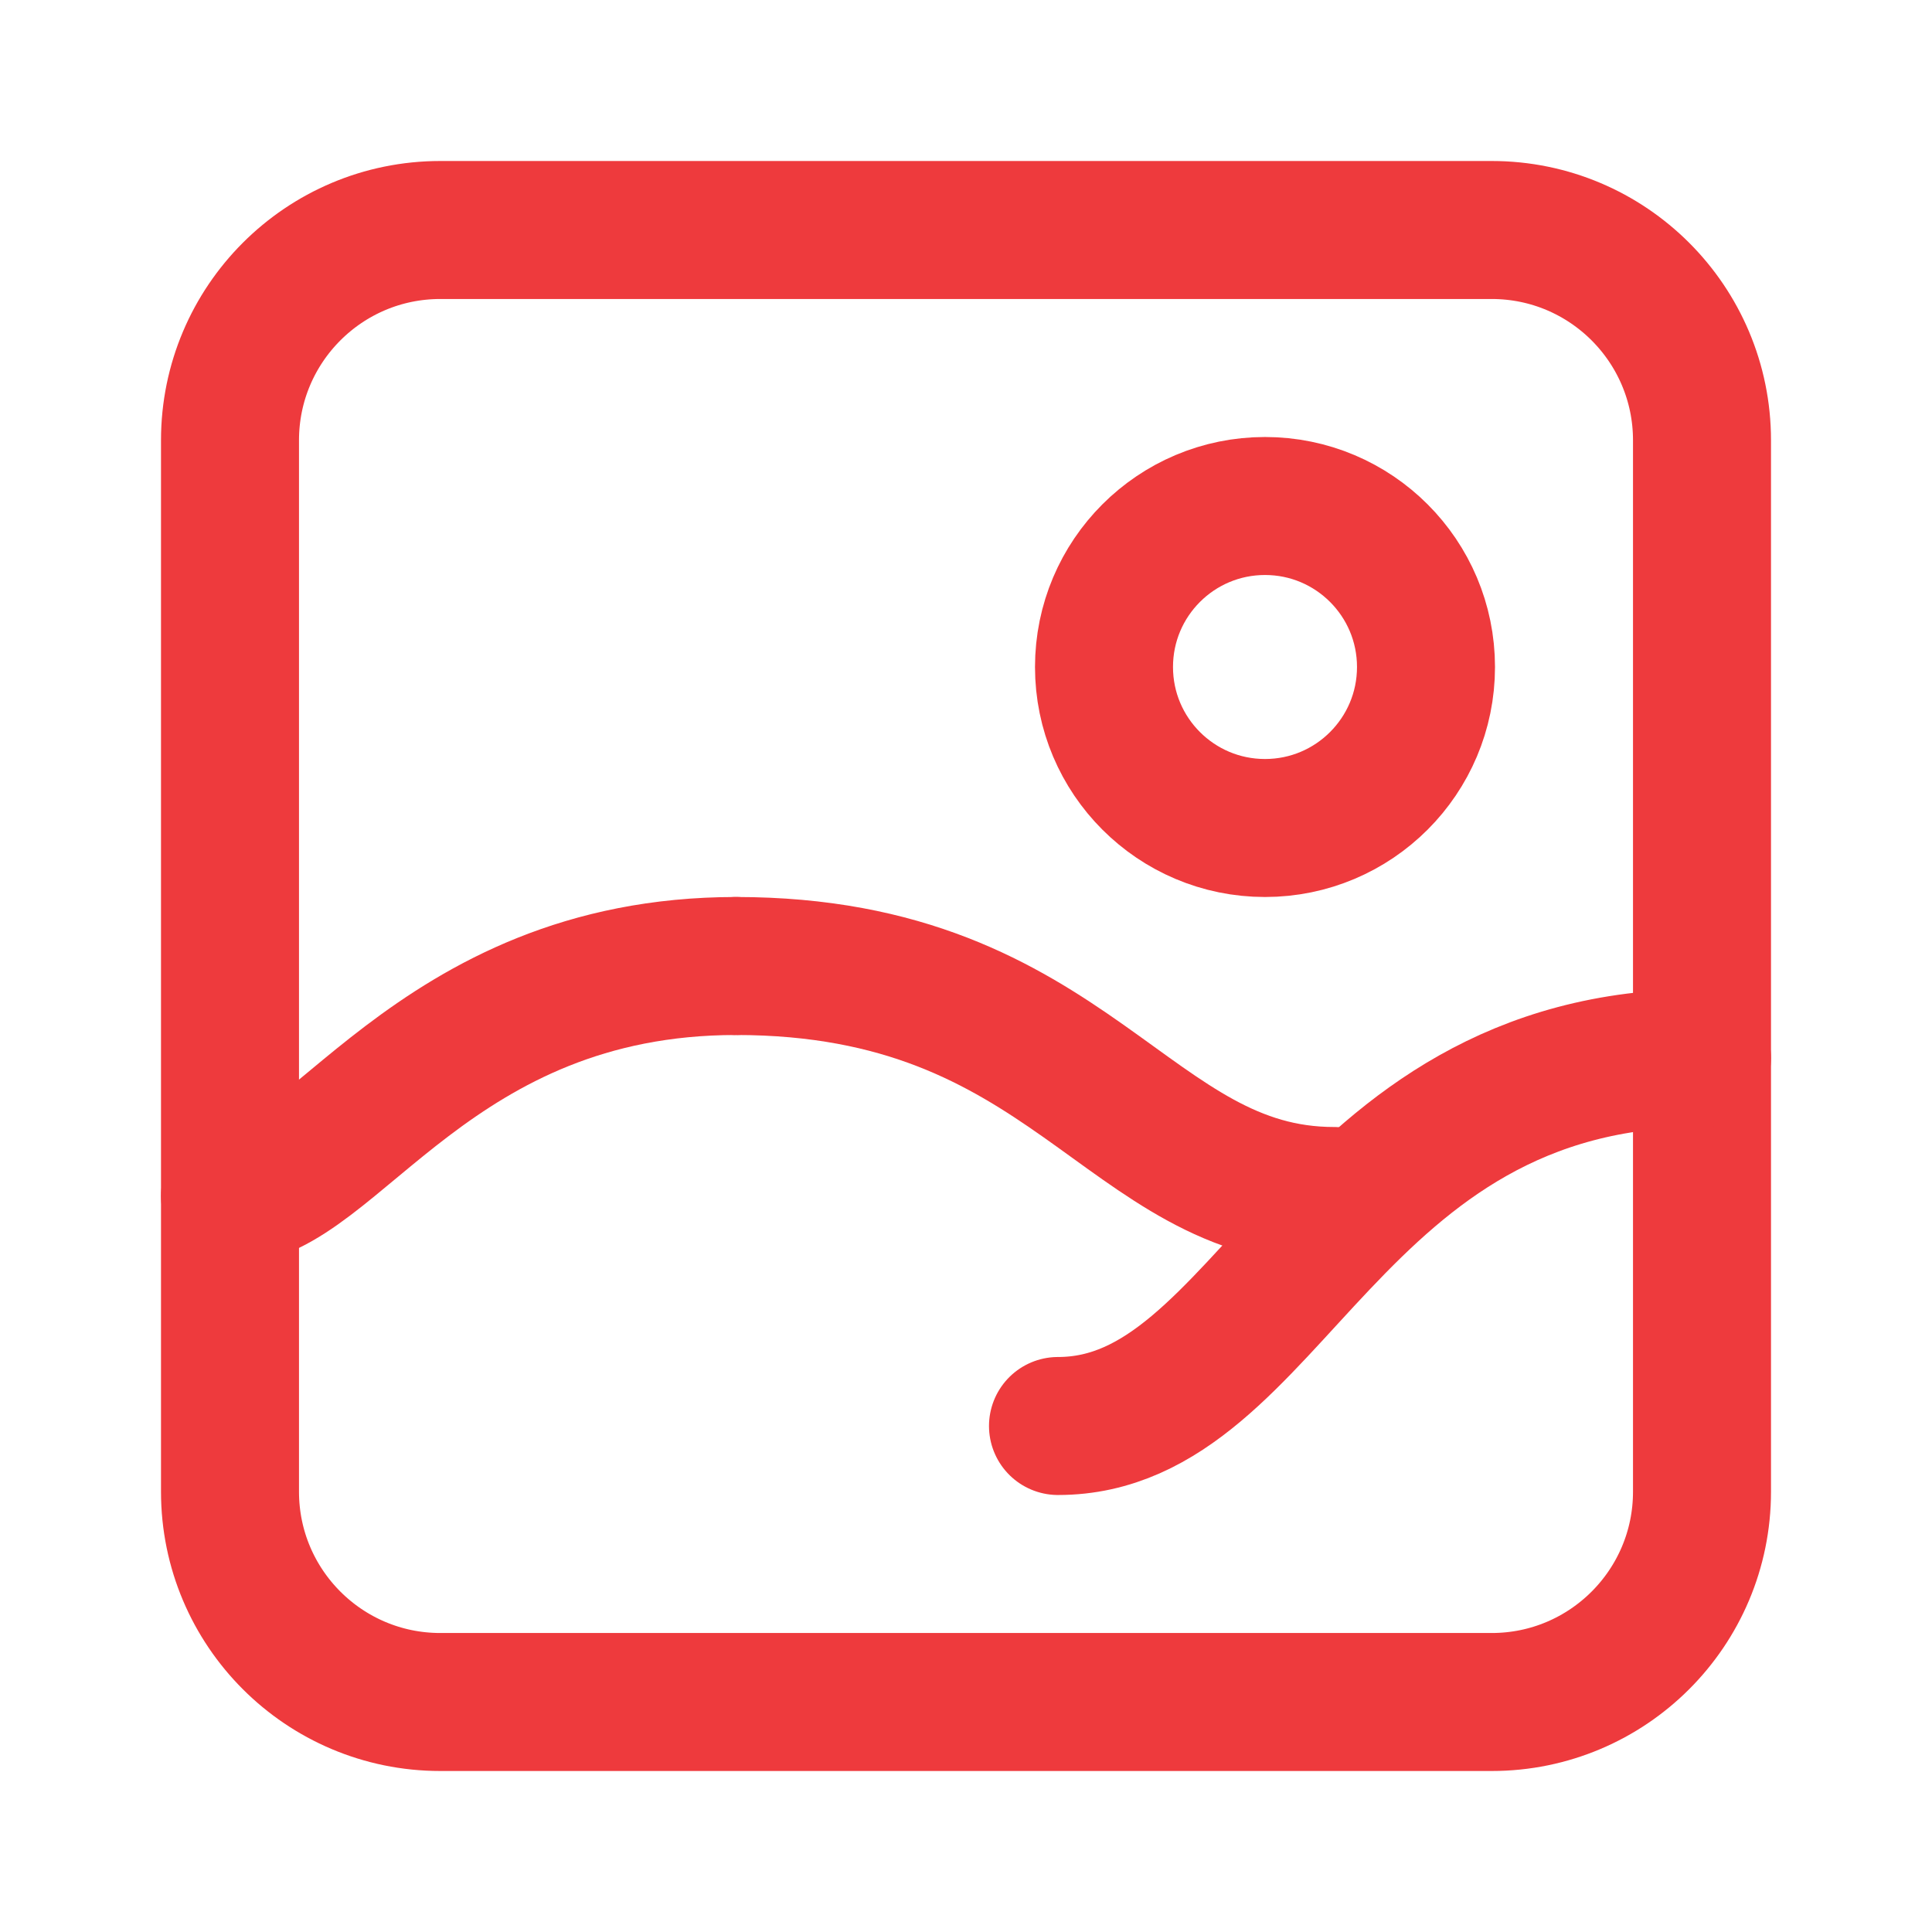
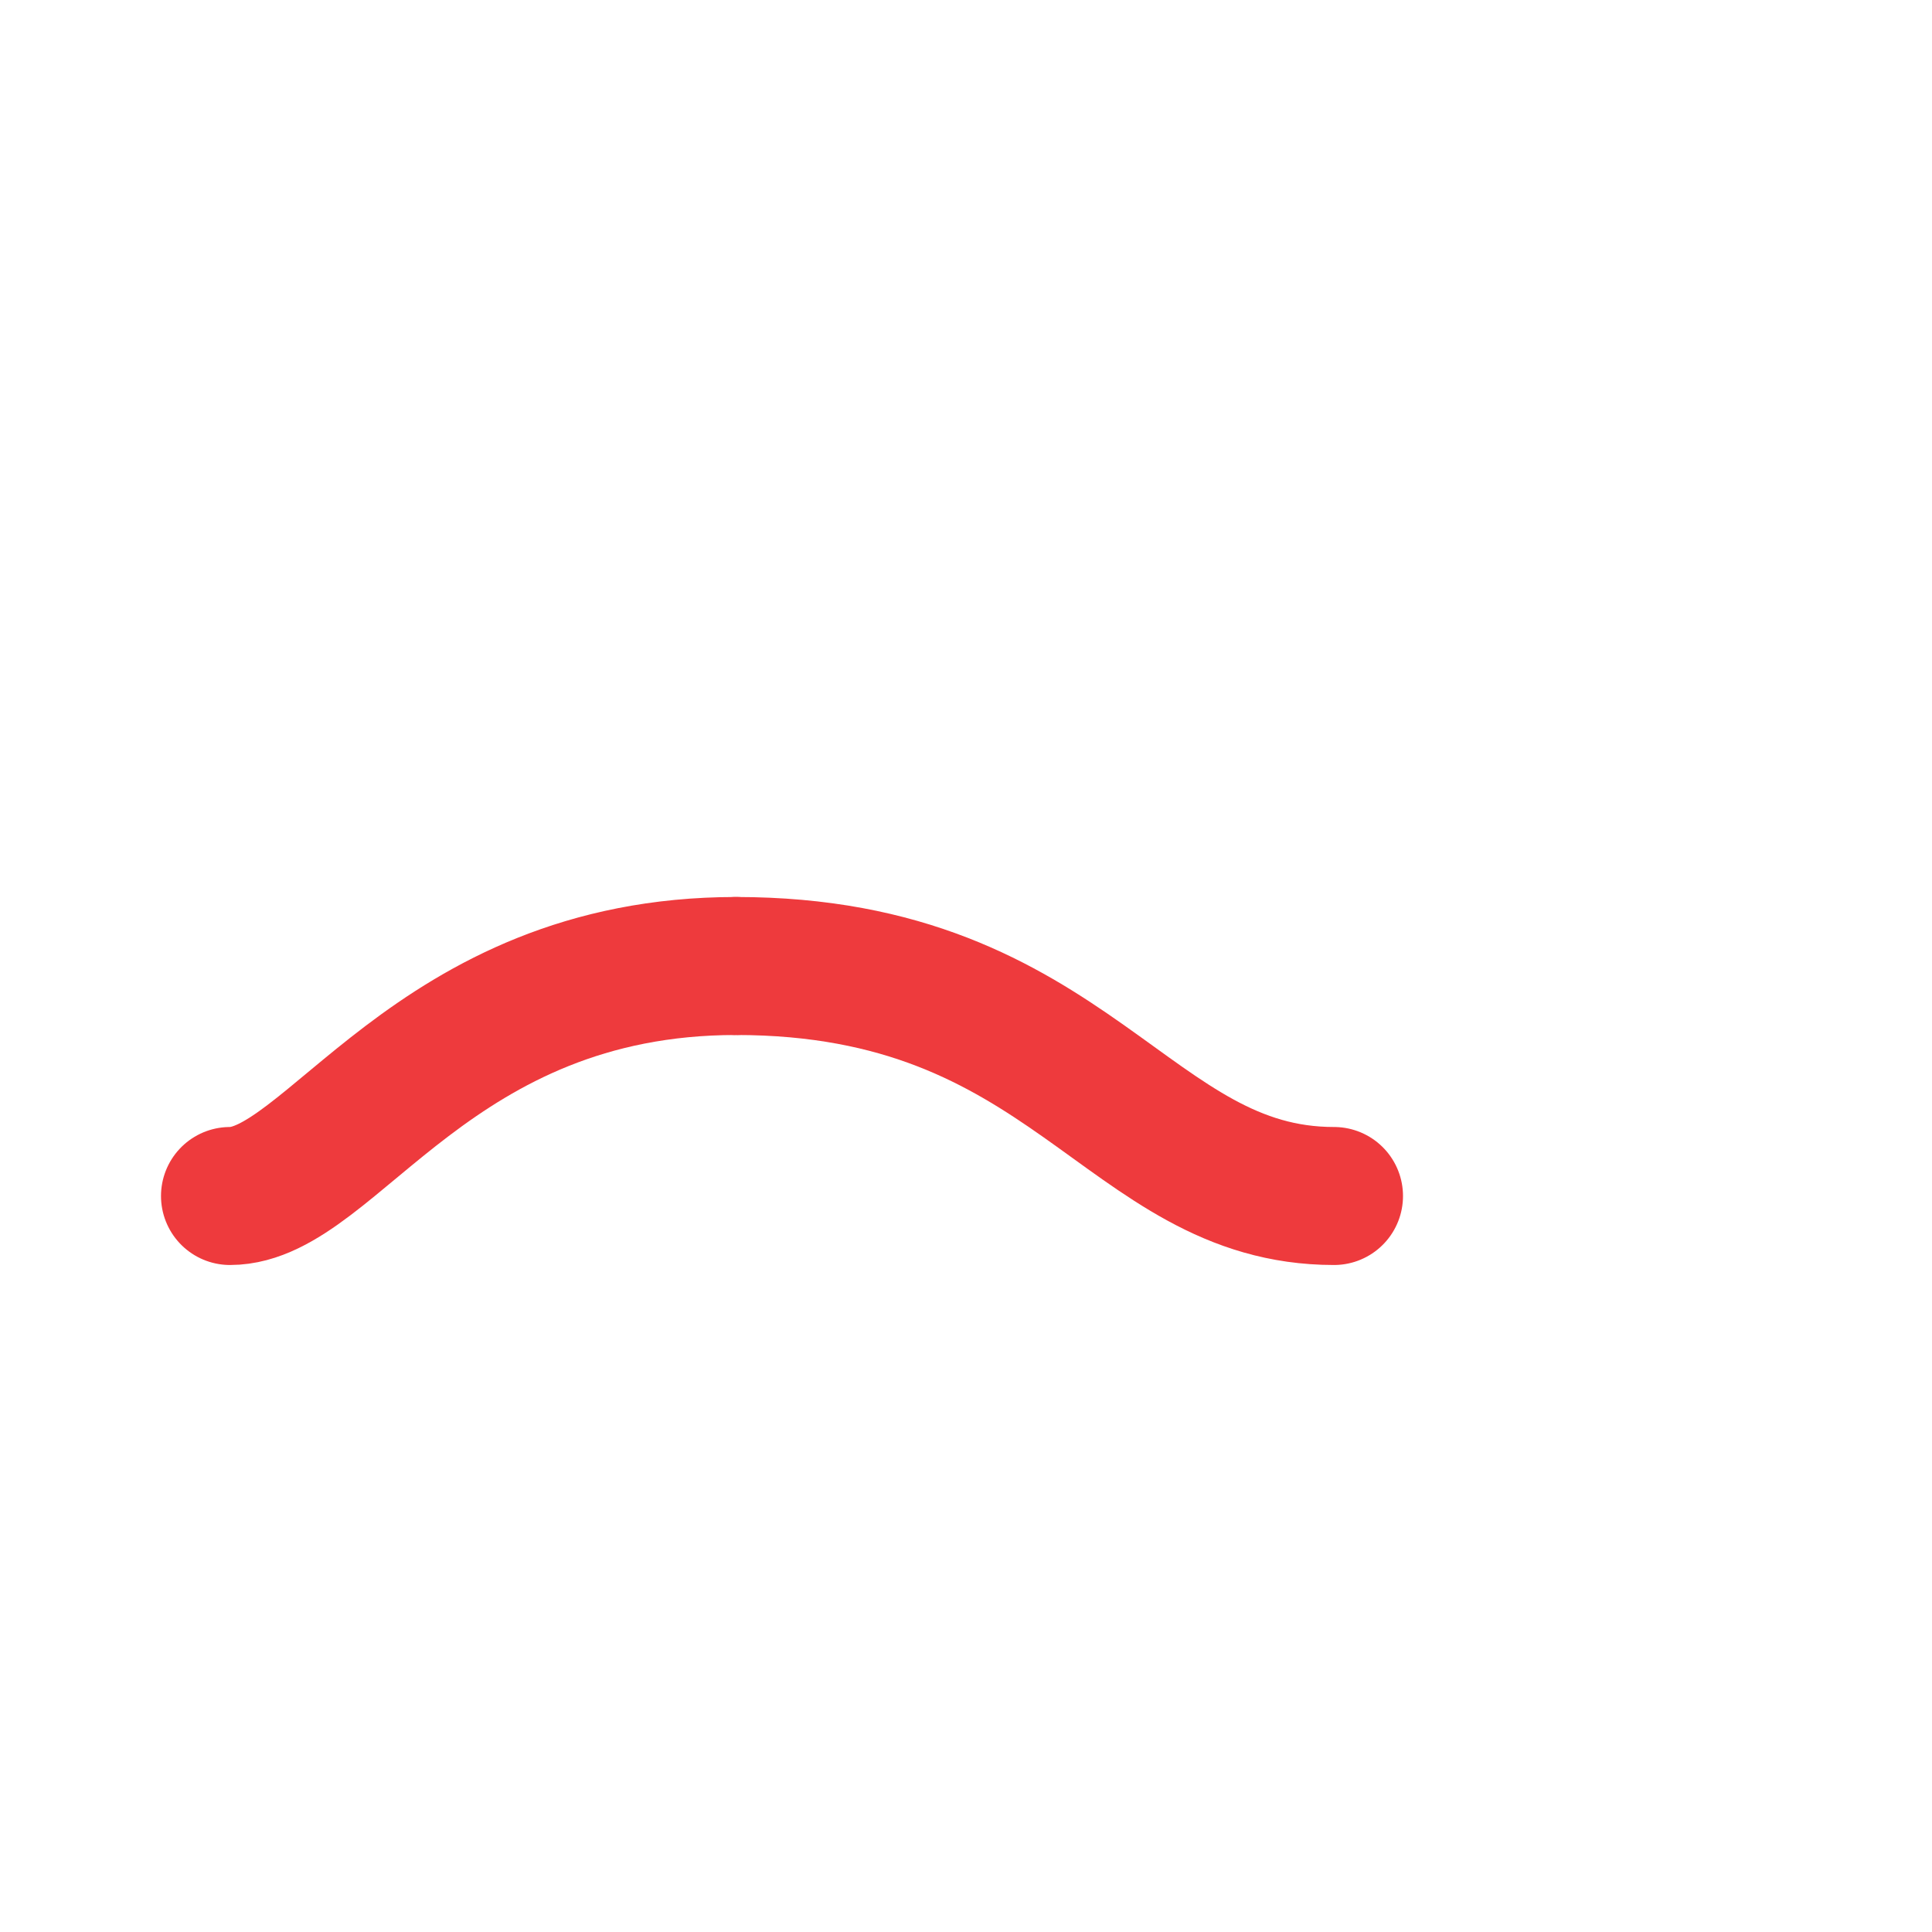
<svg xmlns="http://www.w3.org/2000/svg" width="42" height="42" viewBox="0 0 42 42" fill="none">
-   <path d="M32.428 5H9.572C7.047 5 5 7.047 5 9.572V32.428C5 34.953 7.047 37 9.572 37H32.428C34.953 37 37 34.953 37 32.428V9.572C37 7.047 34.953 5 32.428 5Z" stroke="#EE3A3D" stroke-width="3" stroke-linecap="round" stroke-linejoin="round" />
  <path d="M16 21C9.4 21 7.2 26 5 26" stroke="#EE3A3D" stroke-width="3" stroke-linecap="round" stroke-linejoin="round" />
  <path d="M16 21C23.312 21 24.499 26 29 26" stroke="#EE3A3D" stroke-width="3" stroke-linecap="round" stroke-linejoin="round" />
-   <path d="M37 23C28.833 23 27.667 31 23 31" stroke="#EE3A3D" stroke-width="3" stroke-linecap="round" stroke-linejoin="round" />
-   <path d="M27.5 18C29.433 18 31 16.433 31 14.5C31 12.567 29.433 11 27.5 11C25.567 11 24 12.567 24 14.5C24 16.433 25.567 18 27.5 18Z" stroke="#EE3A3D" stroke-width="3" stroke-linecap="round" stroke-linejoin="round" />
</svg>